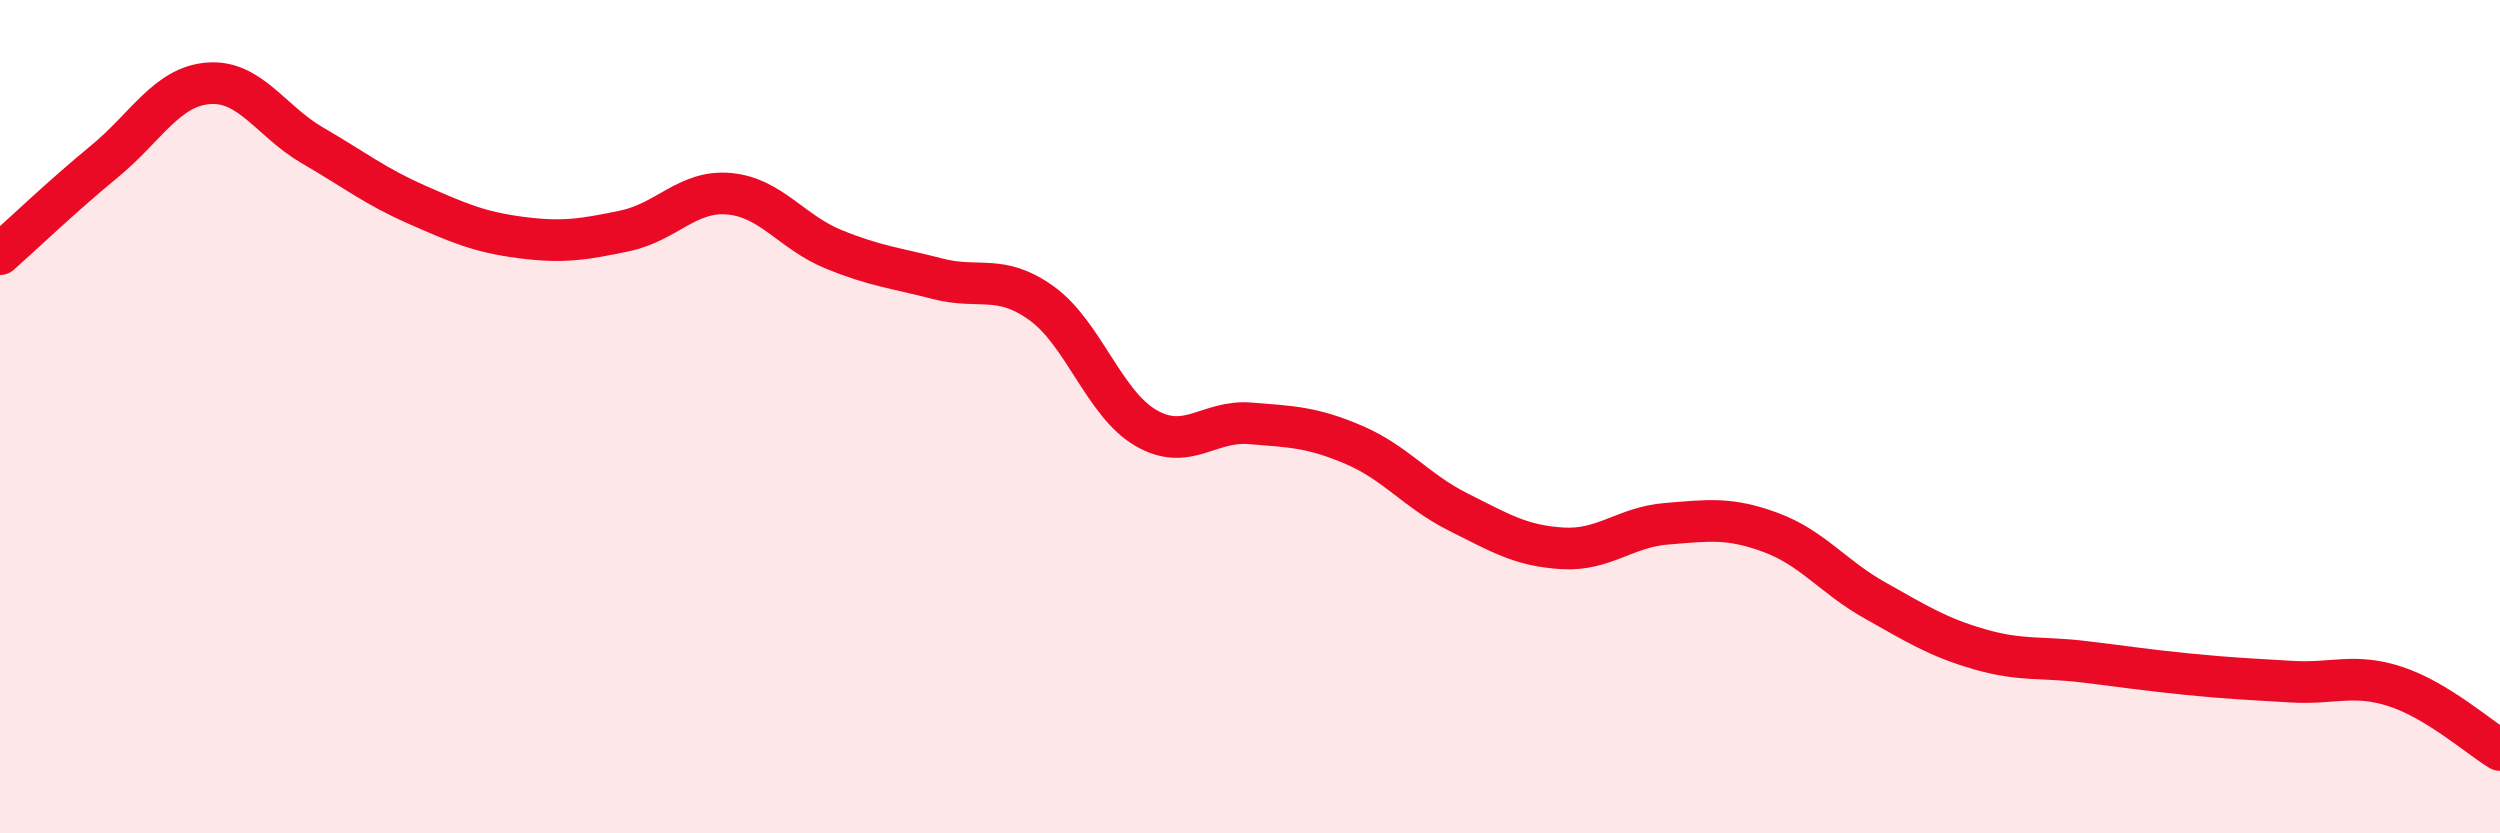
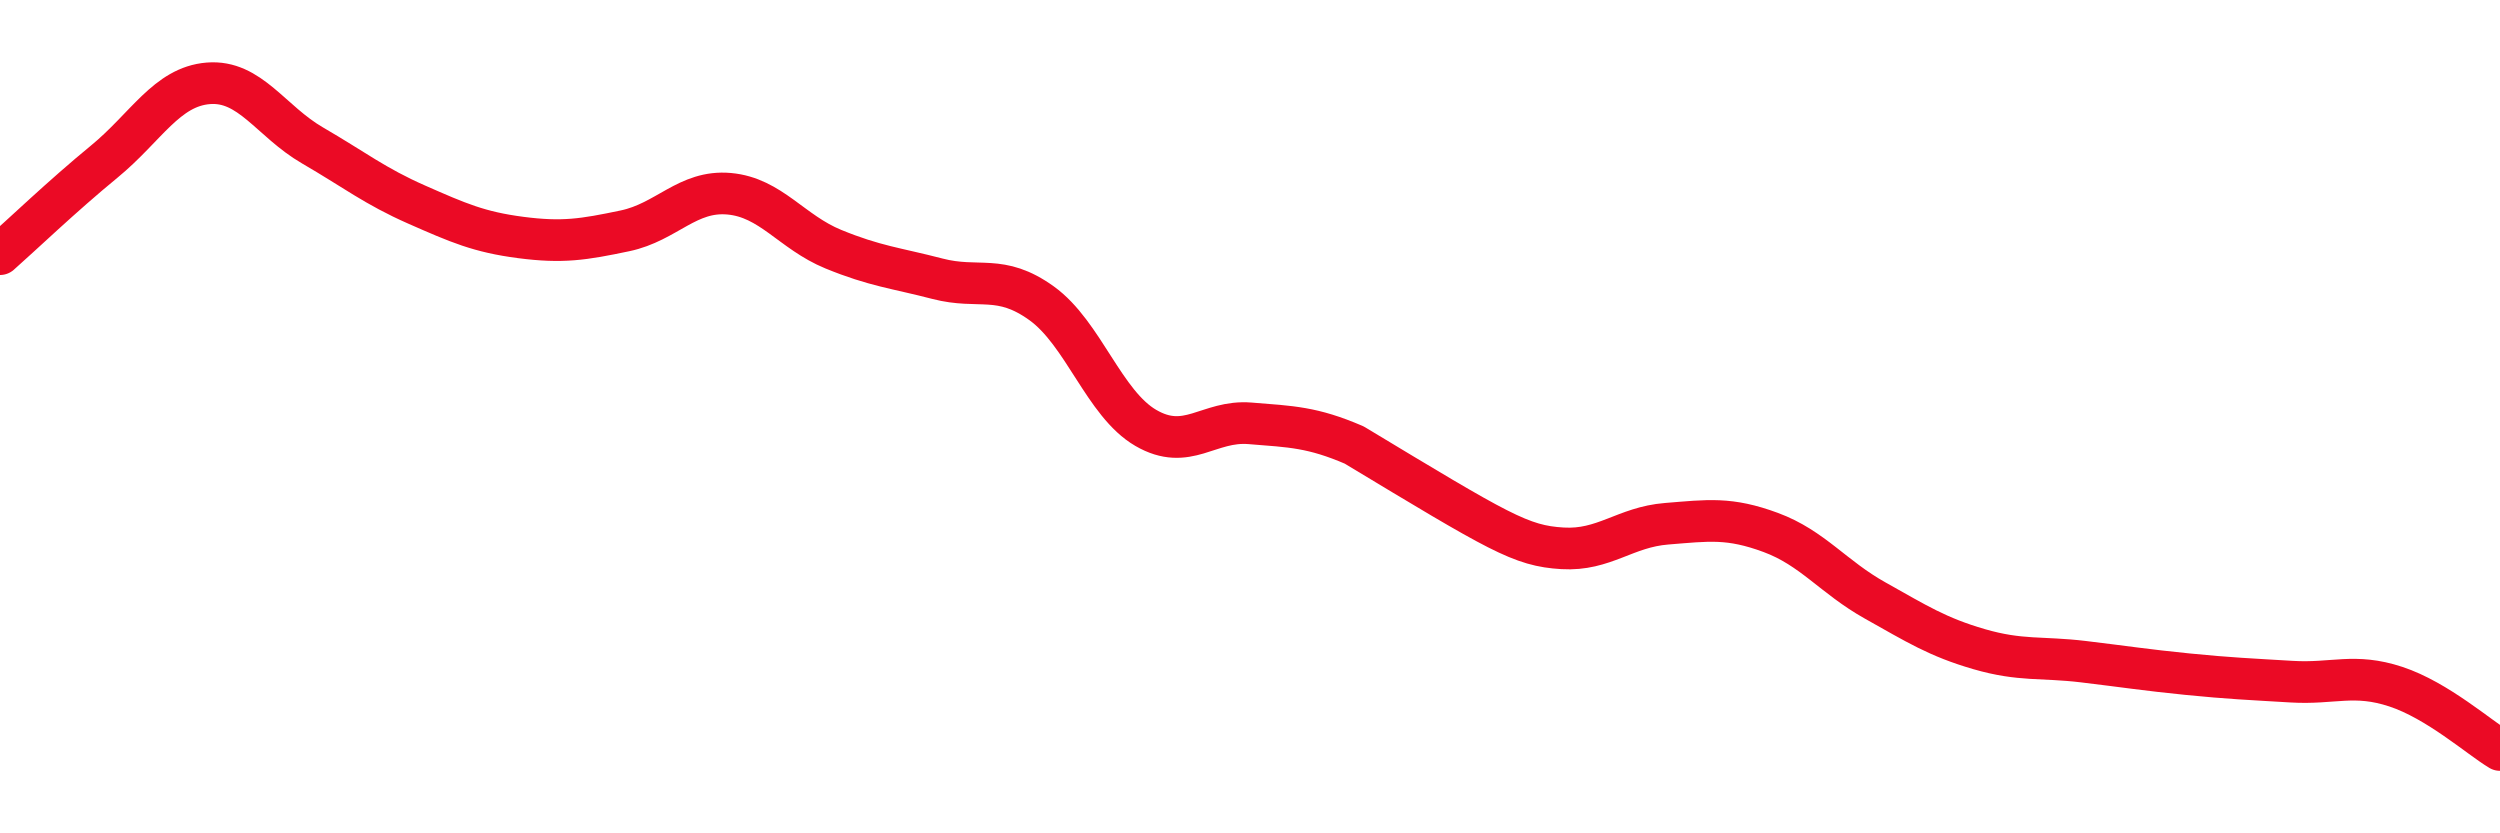
<svg xmlns="http://www.w3.org/2000/svg" width="60" height="20" viewBox="0 0 60 20">
-   <path d="M 0,6.1 C 0.5,5.66 1.5,4.7 2.5,3.88 C 3.5,3.06 4,2.08 5,2 C 6,1.92 6.5,2.91 7.5,3.49 C 8.5,4.07 9,4.47 10,4.91 C 11,5.35 11.5,5.57 12.5,5.7 C 13.5,5.83 14,5.75 15,5.54 C 16,5.33 16.5,4.56 17.5,4.65 C 18.5,4.74 19,5.57 20,5.98 C 21,6.39 21.5,6.43 22.5,6.69 C 23.5,6.95 24,6.56 25,7.28 C 26,8 26.5,9.69 27.5,10.27 C 28.5,10.85 29,10.08 30,10.16 C 31,10.24 31.5,10.25 32.5,10.68 C 33.5,11.11 34,11.79 35,12.29 C 36,12.79 36.5,13.1 37.5,13.16 C 38.5,13.22 39,12.65 40,12.57 C 41,12.49 41.5,12.41 42.5,12.78 C 43.5,13.15 44,13.85 45,14.41 C 46,14.97 46.5,15.29 47.5,15.58 C 48.5,15.87 49,15.76 50,15.88 C 51,16 51.5,16.08 52.5,16.18 C 53.5,16.28 54,16.3 55,16.36 C 56,16.42 56.5,16.15 57.5,16.48 C 58.5,16.81 59.5,17.7 60,18L60 20L0 20Z" fill="#EB0A25" opacity="0.1" stroke-linecap="round" stroke-linejoin="round" />
-   <path d="M 0,6.1 C 0.5,5.66 1.5,4.7 2.5,3.88 C 3.5,3.06 4,2.08 5,2 C 6,1.92 6.5,2.91 7.5,3.49 C 8.5,4.07 9,4.47 10,4.91 C 11,5.35 11.5,5.57 12.5,5.7 C 13.5,5.83 14,5.75 15,5.54 C 16,5.33 16.5,4.56 17.5,4.65 C 18.5,4.74 19,5.57 20,5.98 C 21,6.39 21.5,6.43 22.5,6.69 C 23.5,6.95 24,6.56 25,7.28 C 26,8 26.5,9.69 27.5,10.27 C 28.5,10.85 29,10.08 30,10.16 C 31,10.24 31.5,10.25 32.5,10.68 C 33.5,11.11 34,11.79 35,12.29 C 36,12.79 36.5,13.1 37.5,13.16 C 38.5,13.22 39,12.65 40,12.57 C 41,12.49 41.5,12.41 42.5,12.78 C 43.5,13.15 44,13.85 45,14.41 C 46,14.97 46.5,15.29 47.5,15.58 C 48.5,15.87 49,15.76 50,15.88 C 51,16 51.5,16.08 52.5,16.18 C 53.5,16.28 54,16.3 55,16.36 C 56,16.42 56.5,16.15 57.5,16.48 C 58.5,16.81 59.5,17.7 60,18" stroke="#EB0A25" stroke-width="1" fill="none" stroke-linecap="round" stroke-linejoin="round" />
+   <path d="M 0,6.1 C 0.5,5.66 1.5,4.7 2.5,3.88 C 3.5,3.06 4,2.08 5,2 C 6,1.92 6.5,2.91 7.5,3.49 C 8.5,4.07 9,4.47 10,4.91 C 11,5.35 11.5,5.57 12.5,5.7 C 13.5,5.83 14,5.75 15,5.54 C 16,5.33 16.5,4.56 17.5,4.65 C 18.5,4.74 19,5.57 20,5.98 C 21,6.39 21.5,6.43 22.5,6.69 C 23.5,6.95 24,6.56 25,7.28 C 26,8 26.5,9.69 27.5,10.27 C 28.5,10.85 29,10.08 30,10.16 C 31,10.24 31.5,10.25 32.5,10.68 C 36,12.79 36.5,13.1 37.5,13.16 C 38.5,13.22 39,12.65 40,12.57 C 41,12.49 41.5,12.41 42.5,12.78 C 43.5,13.15 44,13.85 45,14.41 C 46,14.97 46.5,15.29 47.5,15.58 C 48.5,15.87 49,15.76 50,15.88 C 51,16 51.5,16.08 52.5,16.18 C 53.5,16.28 54,16.3 55,16.36 C 56,16.42 56.5,16.15 57.5,16.48 C 58.5,16.81 59.5,17.7 60,18" stroke="#EB0A25" stroke-width="1" fill="none" stroke-linecap="round" stroke-linejoin="round" />
</svg>